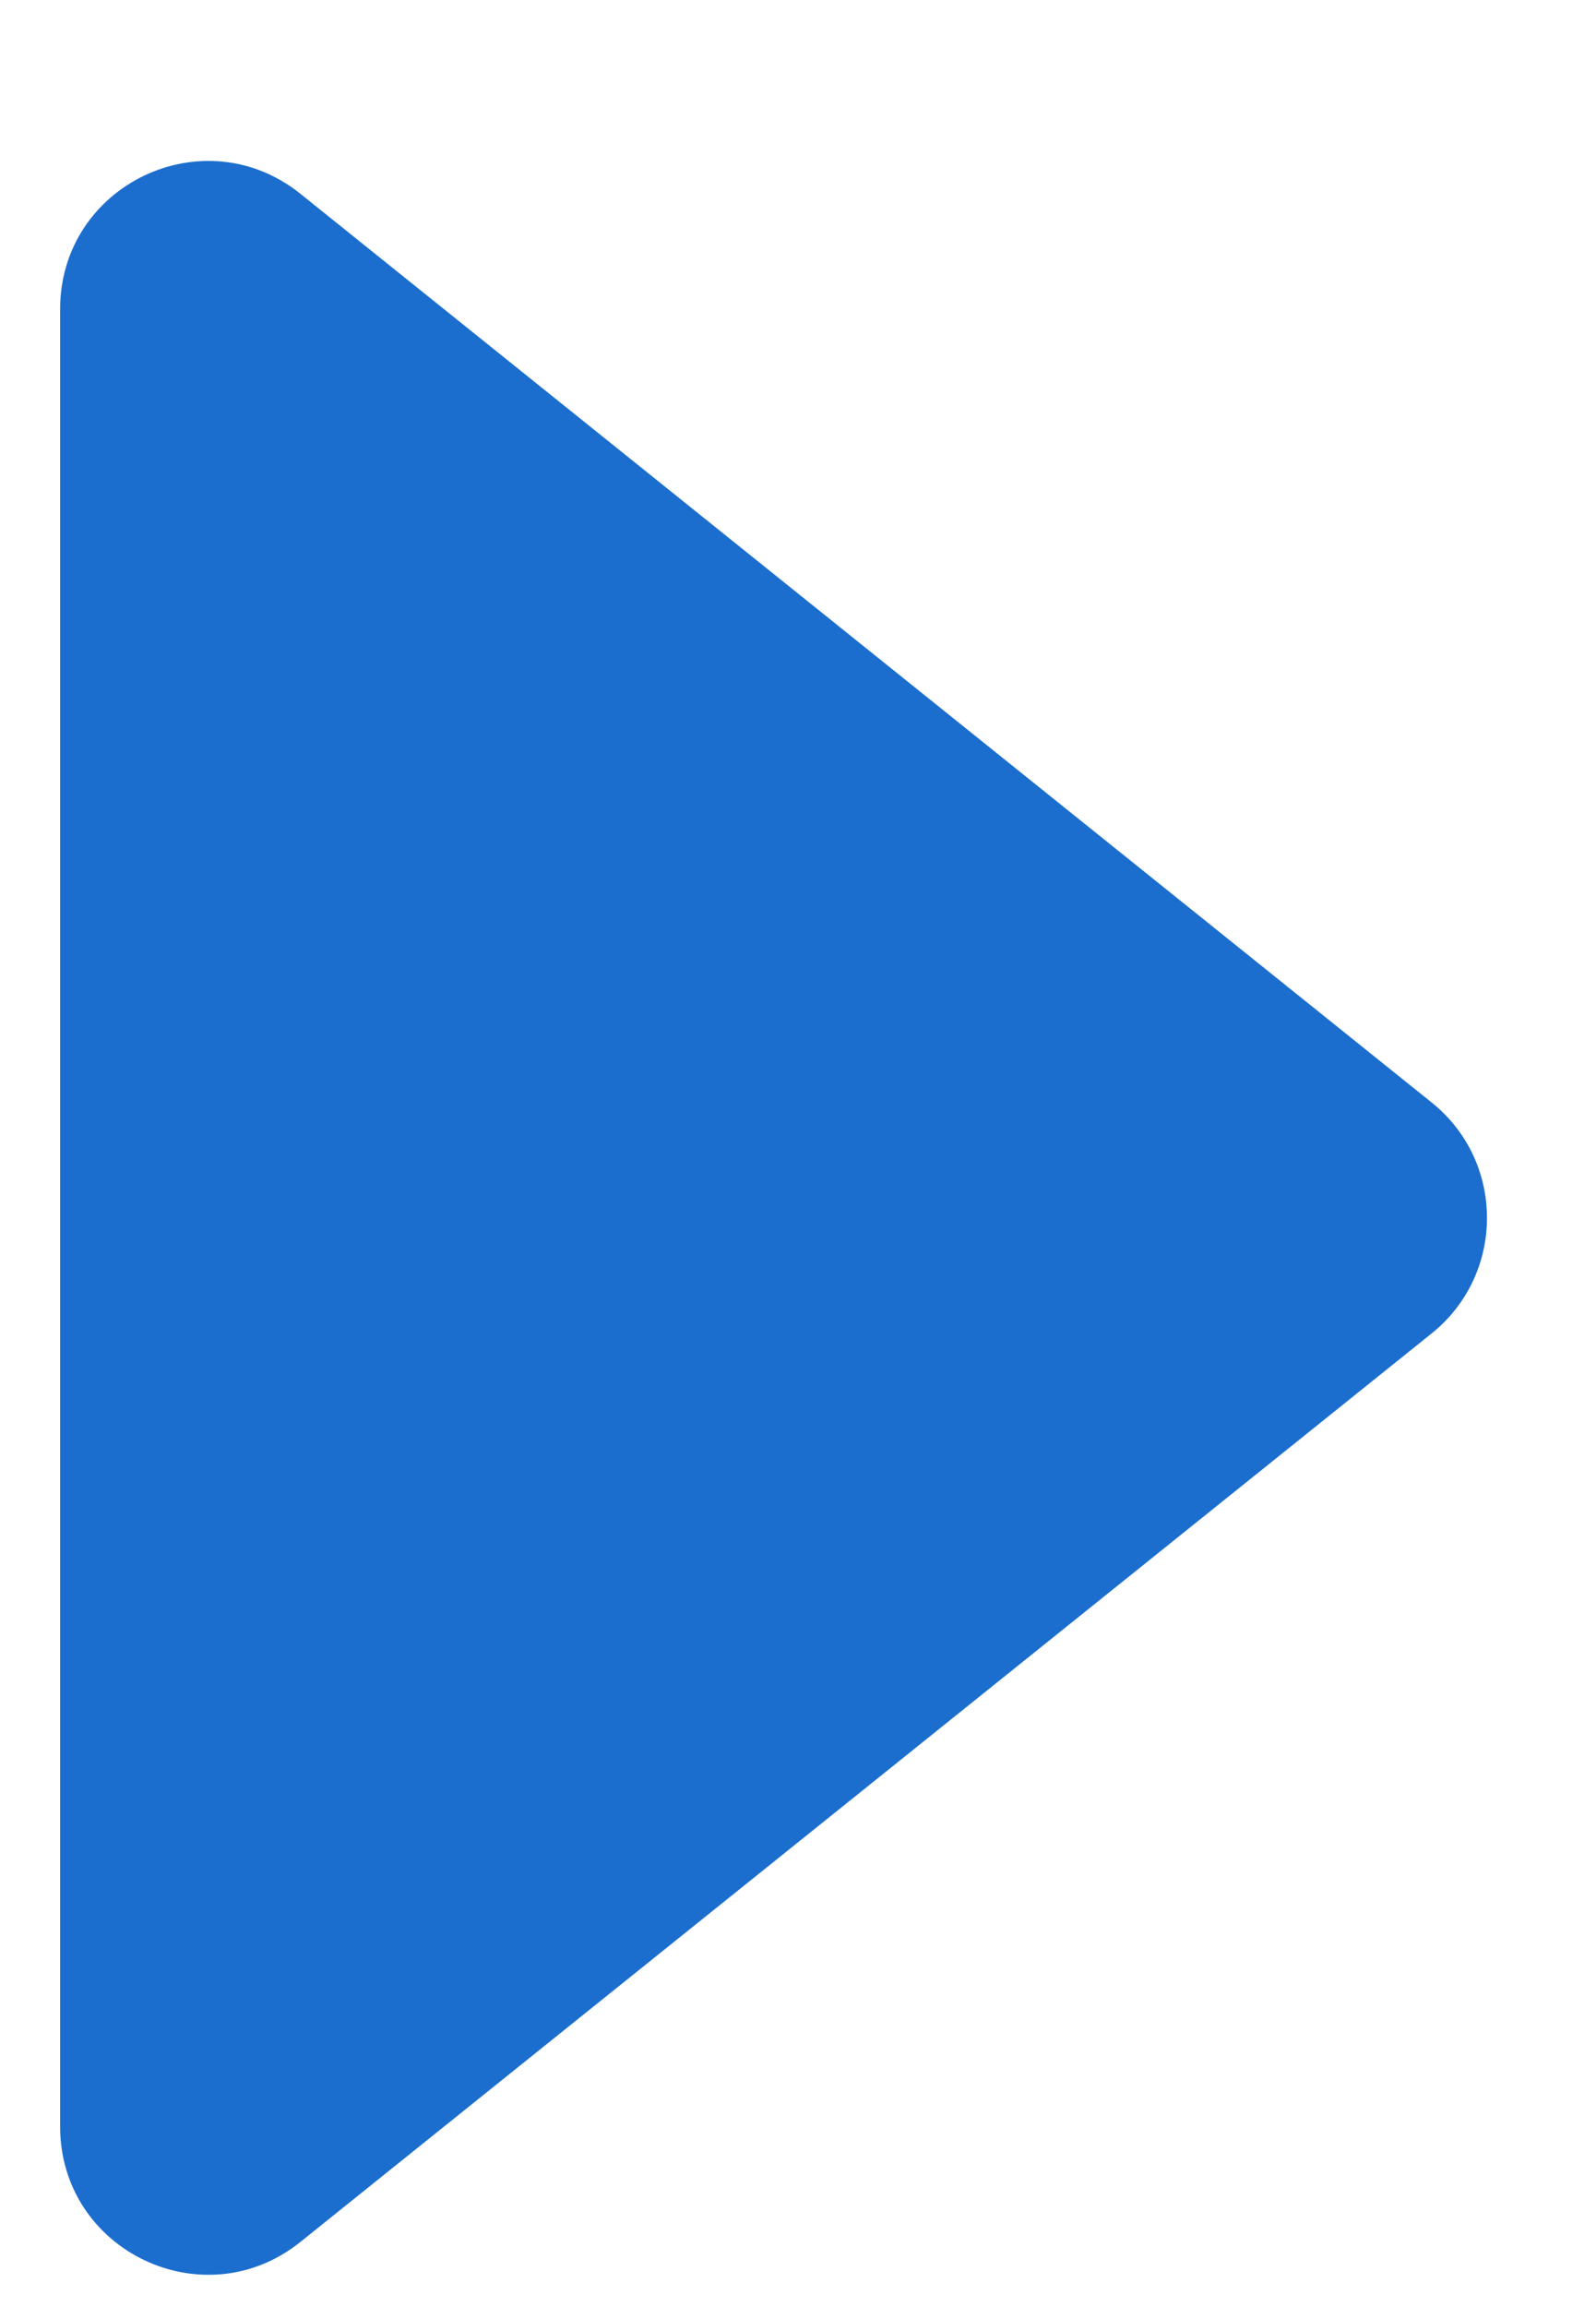
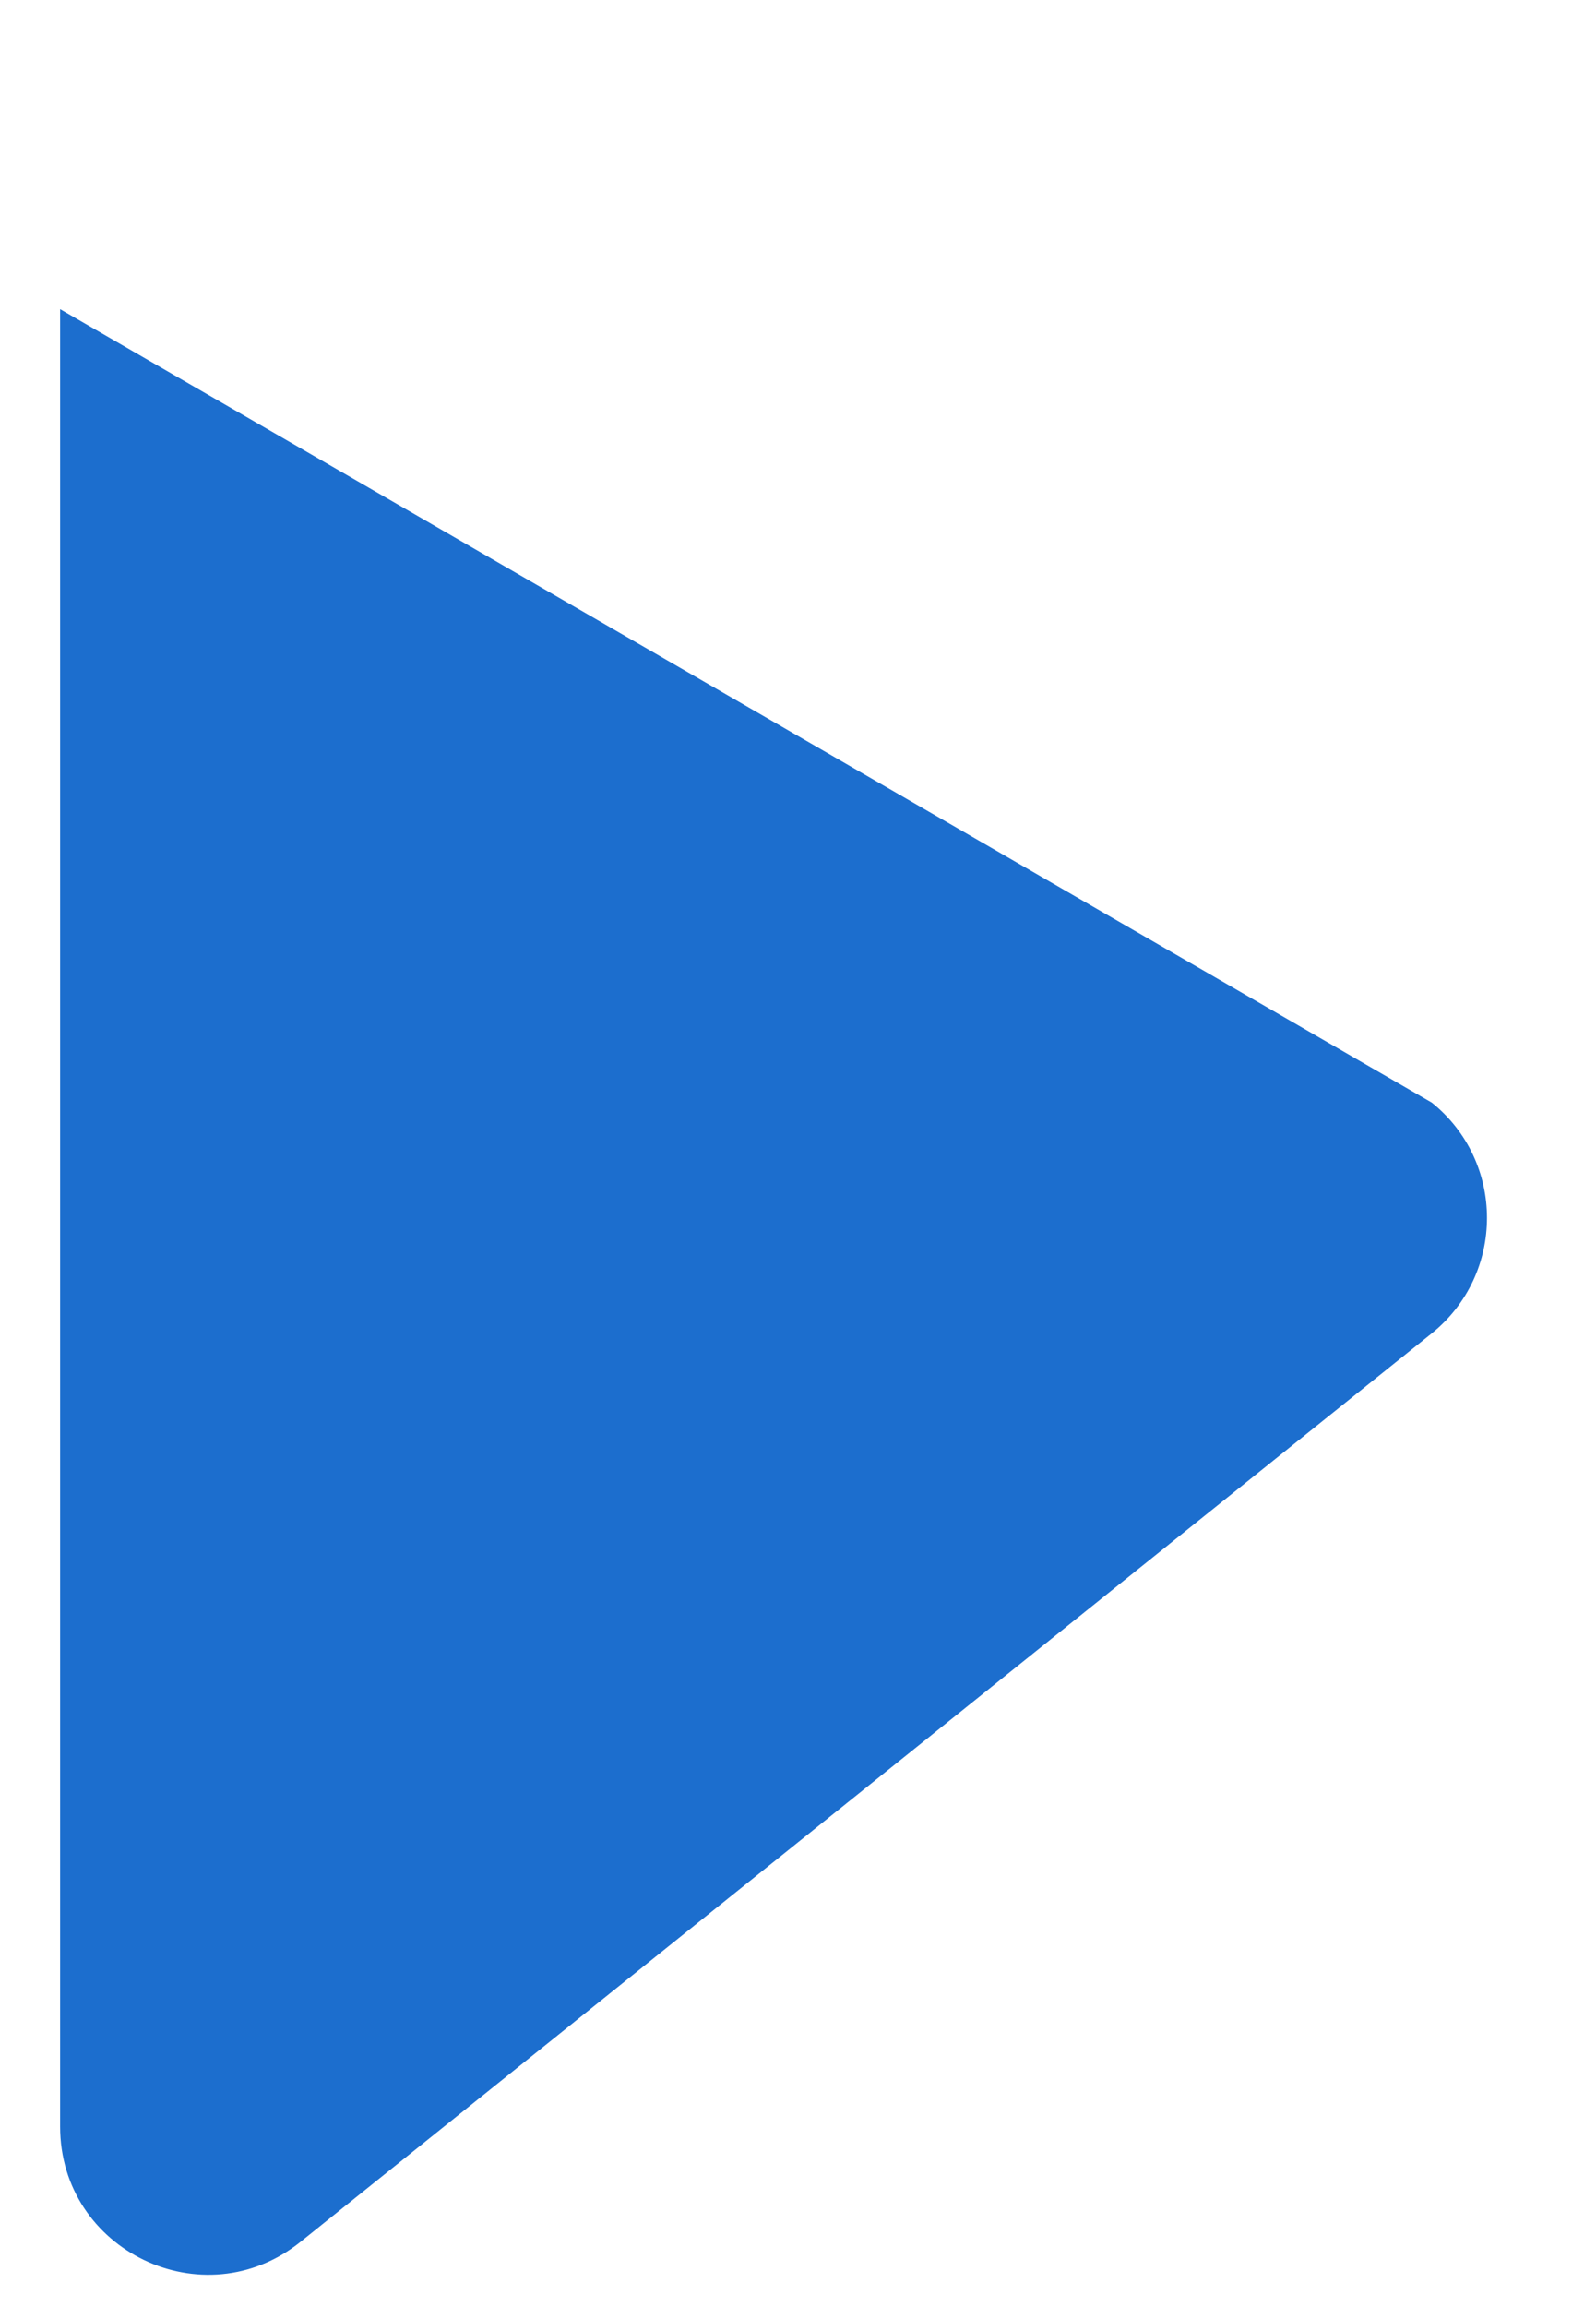
<svg xmlns="http://www.w3.org/2000/svg" width="9" height="13" viewBox="0 0 9 13" fill="none">
-   <path id="Polygon 1" d="M8.074 6.213C8.489 6.546 8.489 7.179 8.074 7.513L1.694 12.633C1.148 13.071 0.339 12.683 0.339 11.983L0.339 1.742C0.339 1.042 1.148 0.654 1.694 1.092L8.074 6.213Z" fill="#1C6ECE" />
+   <path id="Polygon 1" d="M8.074 6.213C8.489 6.546 8.489 7.179 8.074 7.513L1.694 12.633C1.148 13.071 0.339 12.683 0.339 11.983L0.339 1.742L8.074 6.213Z" fill="#1C6ECE" />
</svg>